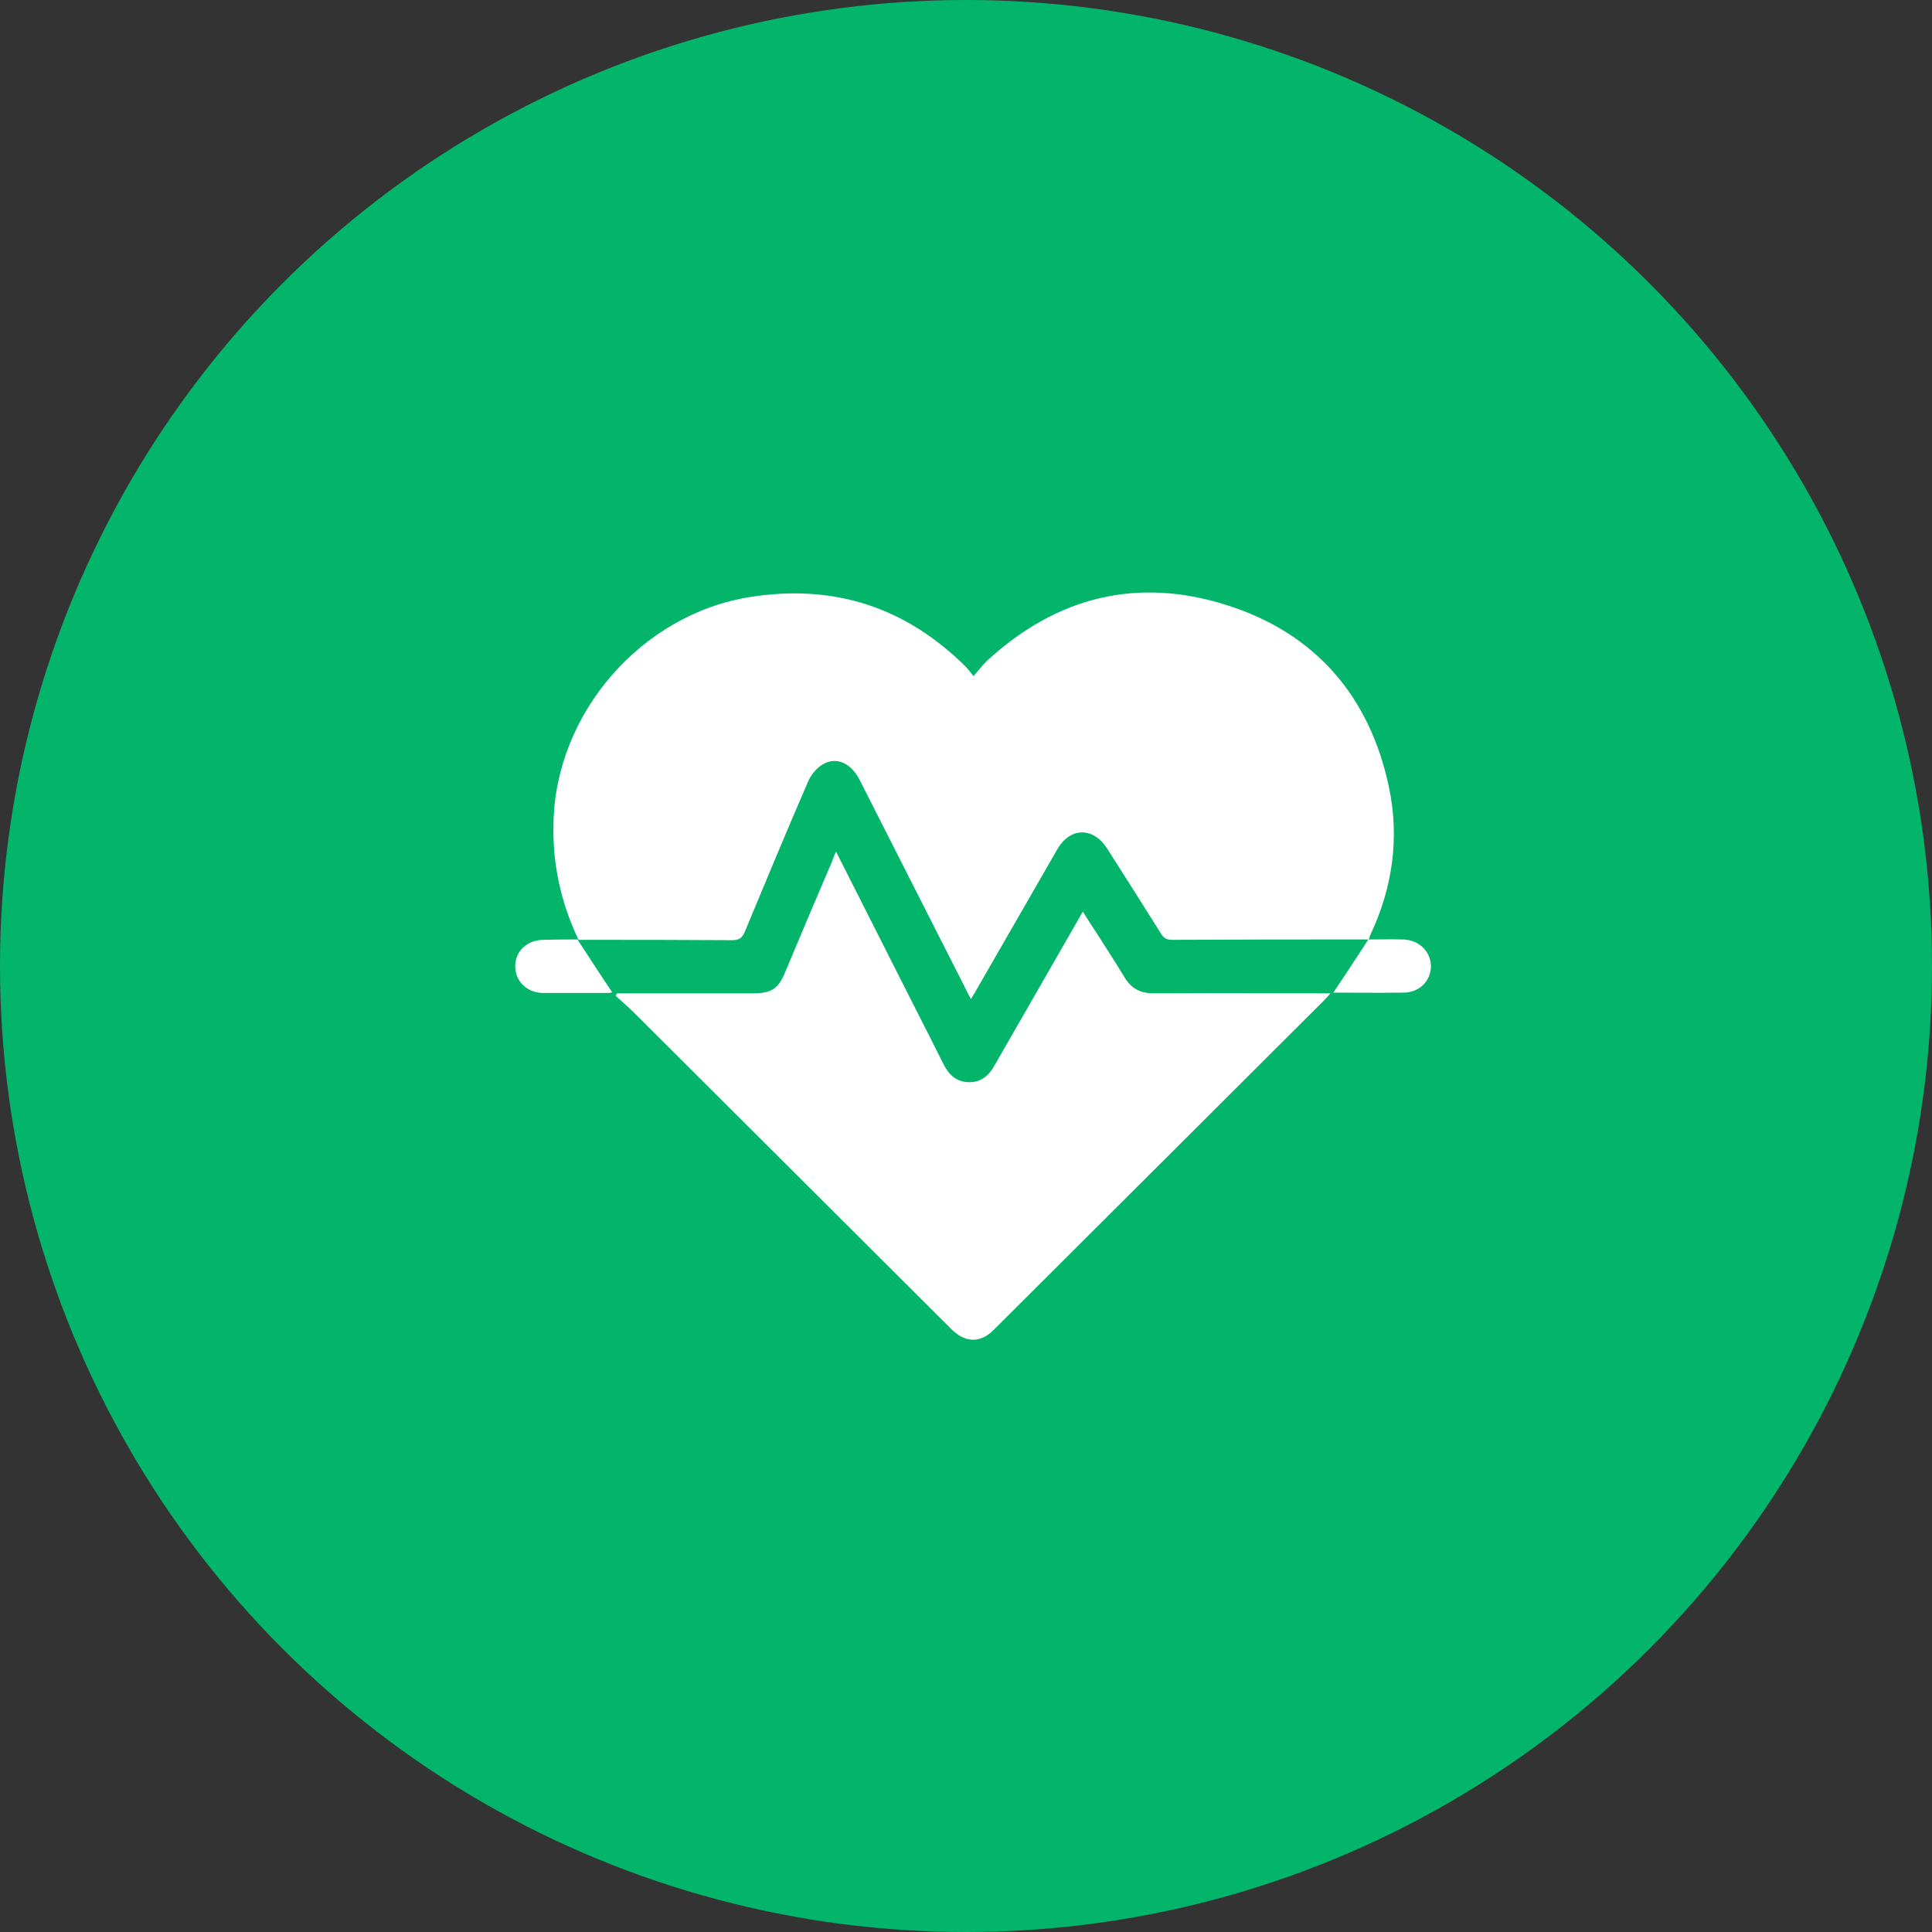
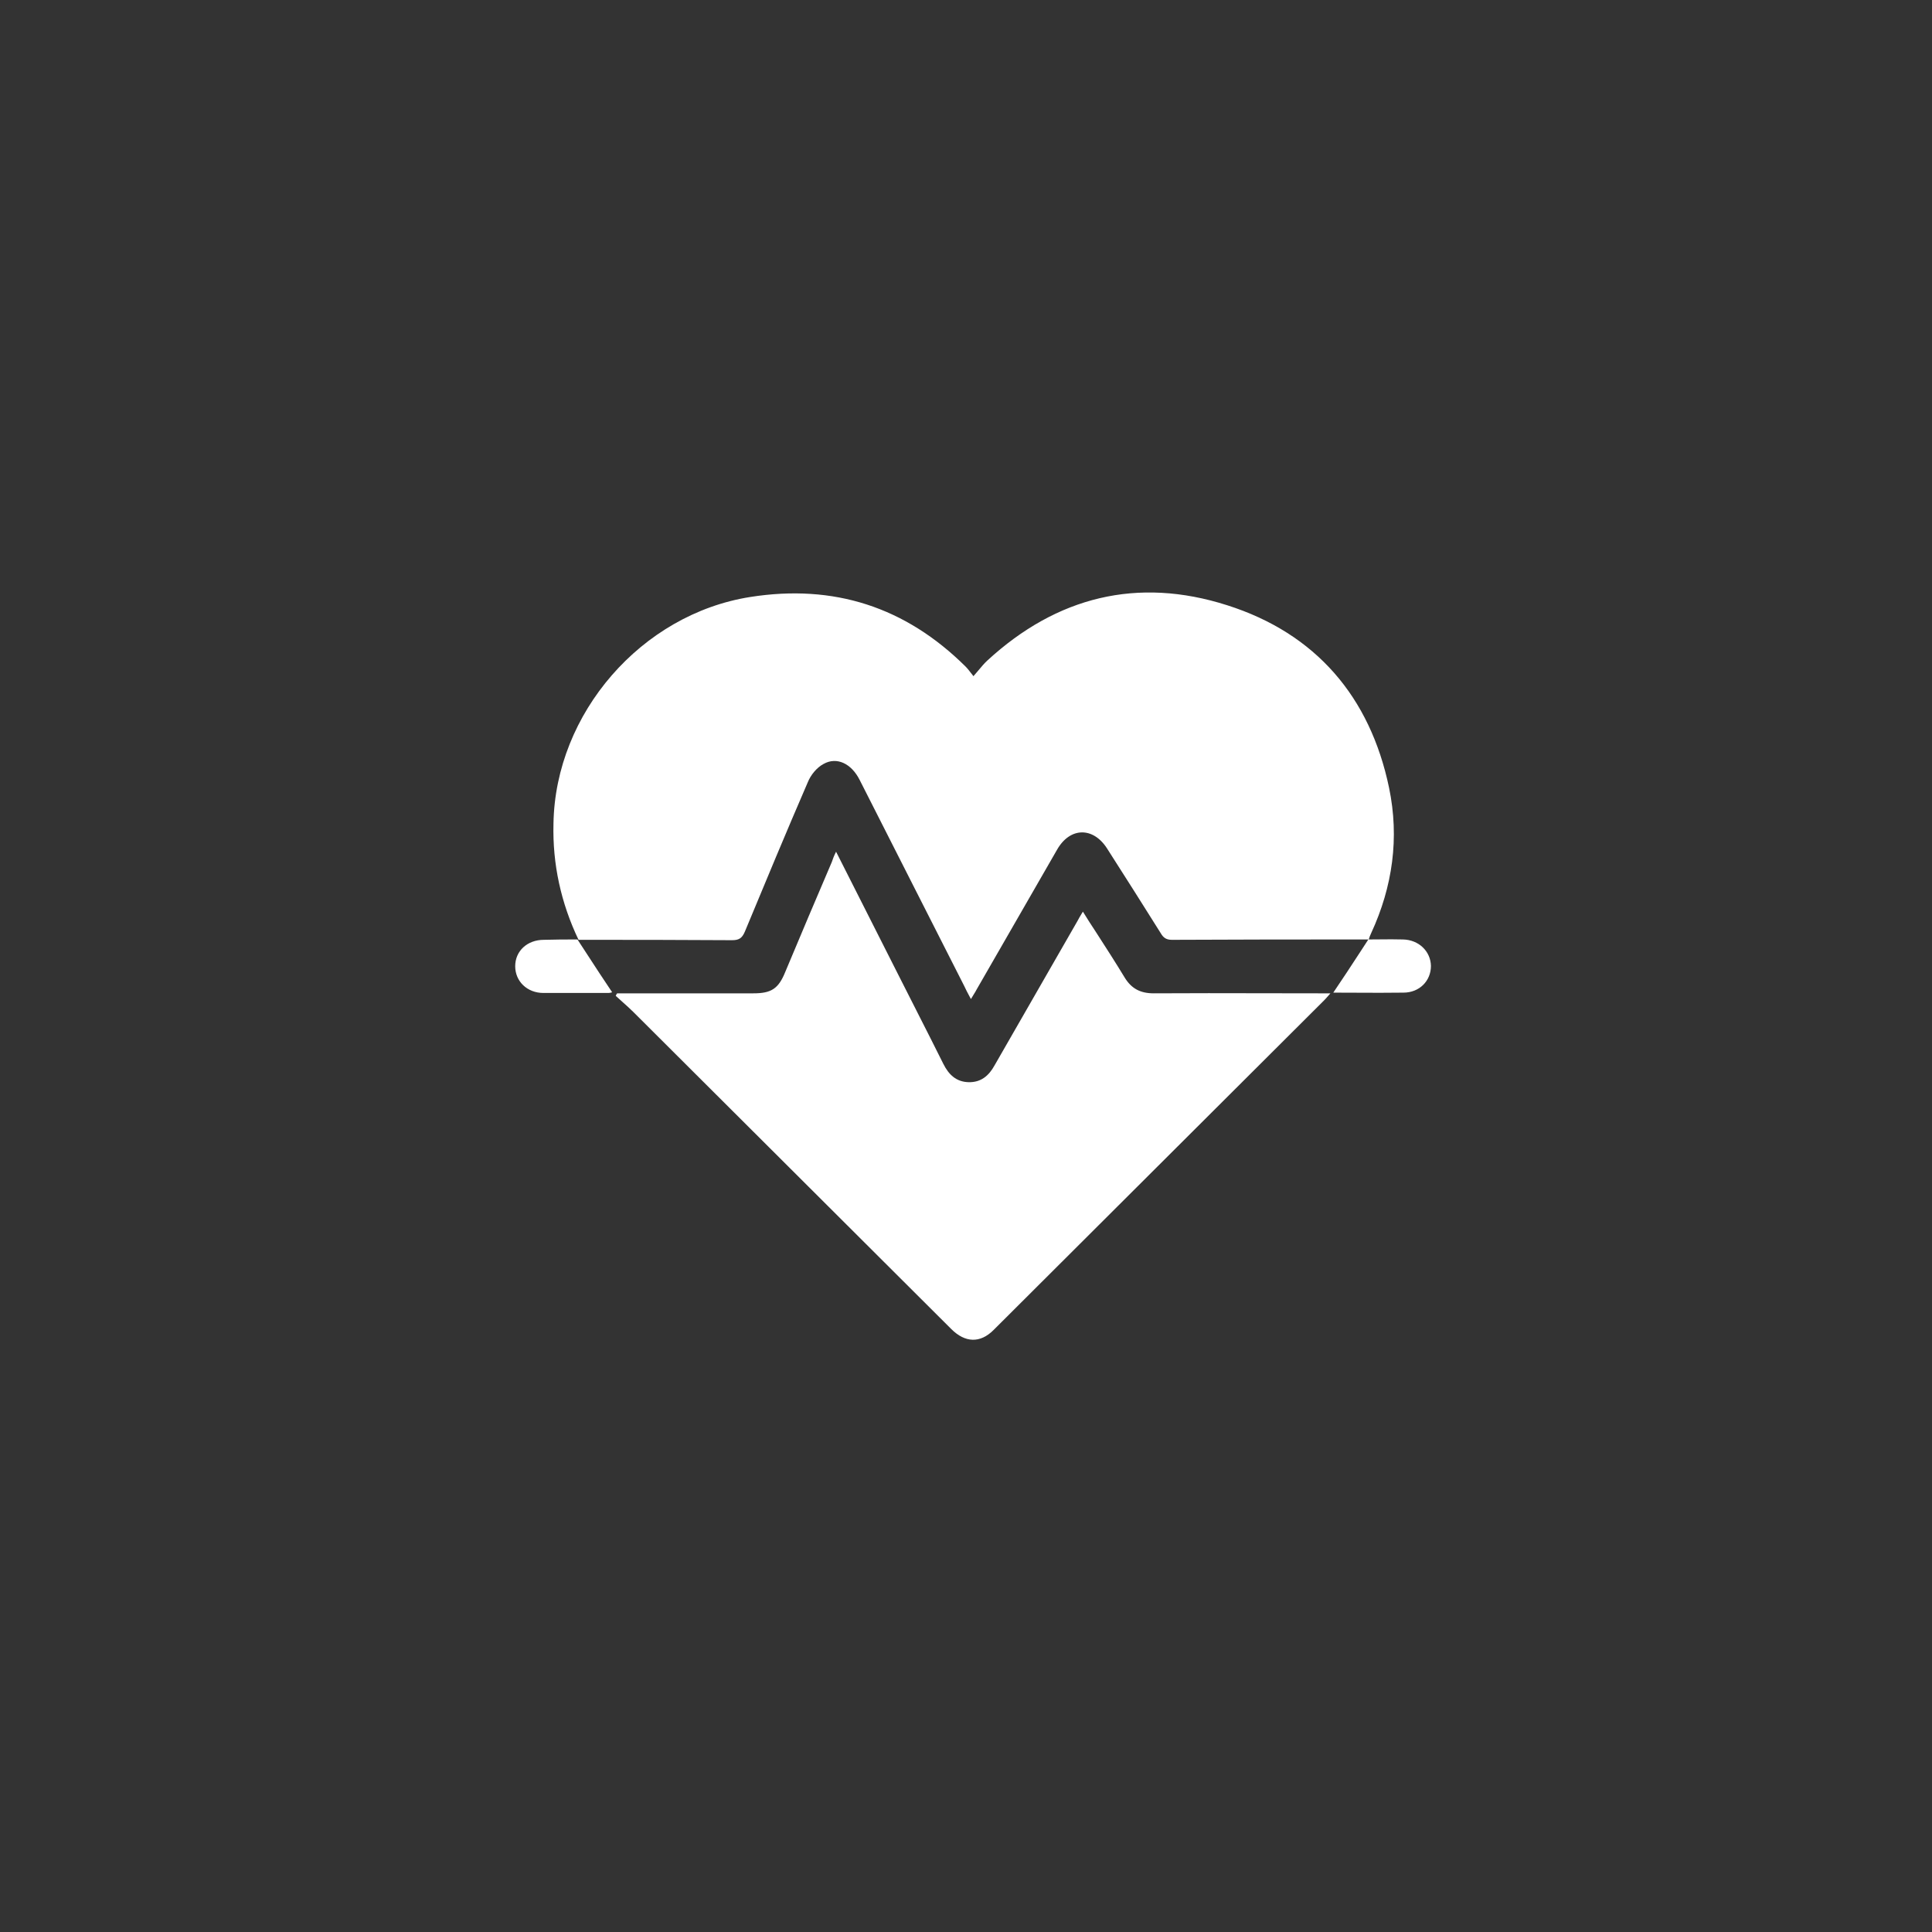
<svg xmlns="http://www.w3.org/2000/svg" width="75" height="75" viewBox="0 0 75 75" fill="none">
  <rect x="0" y="0" width="75" height="75" fill="#333333" stroke="none" />
-   <circle cx="37.5" cy="37.5" r="37.5" fill="#03B56B" />
  <path fill-rule="evenodd" clip-rule="evenodd" d="M45.496 36.484C48.032 36.47 50.582 36.47 53.119 36.47C53.01 36.636 52.901 36.804 52.792 36.972C52.455 37.488 52.114 38.011 51.758 38.534C52.058 38.534 52.36 38.535 52.663 38.537C53.269 38.54 53.877 38.543 54.48 38.534C55.105 38.534 55.549 38.077 55.549 37.495C55.535 36.927 55.077 36.484 54.466 36.47C54.169 36.461 53.866 36.464 53.565 36.467L53.564 36.467C53.419 36.468 53.275 36.47 53.133 36.47L53.133 36.47C53.161 36.387 53.188 36.304 53.23 36.221C54.063 34.42 54.327 32.523 53.924 30.584C53.188 27.053 51.078 24.587 47.634 23.494C44.163 22.386 41.024 23.161 38.33 25.64C38.211 25.75 38.104 25.877 37.986 26.019L37.986 26.019C37.924 26.092 37.86 26.169 37.789 26.249L37.751 26.2C37.634 26.049 37.559 25.951 37.483 25.875C35.151 23.563 32.373 22.663 29.124 23.175C24.902 23.84 21.556 27.69 21.486 31.969C21.445 33.548 21.778 35.057 22.459 36.484H22.445C24.43 36.484 26.43 36.484 28.416 36.498C28.68 36.498 28.805 36.428 28.916 36.165L28.916 36.165L28.916 36.165L28.916 36.165C29.721 34.226 30.526 32.288 31.36 30.363C31.471 30.086 31.707 29.795 31.971 29.656C32.484 29.366 33.054 29.642 33.373 30.279C34.046 31.608 34.723 32.941 35.399 34.273L35.399 34.273L35.4 34.275C36.077 35.608 36.754 36.941 37.428 38.27C37.489 38.404 37.56 38.538 37.652 38.71L37.692 38.783C37.731 38.716 37.766 38.66 37.797 38.609C37.843 38.536 37.881 38.475 37.914 38.409C38.434 37.502 38.955 36.598 39.476 35.695C39.997 34.791 40.517 33.887 41.038 32.98C41.538 32.108 42.427 32.094 42.968 32.925C43.676 34.033 44.371 35.127 45.065 36.235C45.162 36.401 45.273 36.484 45.496 36.484ZM34.858 37.813C34.067 36.248 33.276 34.684 32.456 33.063C32.373 33.229 32.331 33.34 32.29 33.465C31.679 34.891 31.081 36.304 30.484 37.73C30.221 38.381 29.943 38.561 29.249 38.561H24.319H23.958C23.937 38.583 23.924 38.612 23.912 38.637C23.909 38.644 23.906 38.652 23.902 38.658C23.99 38.74 24.08 38.82 24.171 38.901L24.171 38.901C24.309 39.024 24.448 39.148 24.583 39.282L36.928 51.593C37.469 52.133 38.052 52.147 38.566 51.635L51.397 38.838C51.446 38.79 51.495 38.734 51.558 38.662L51.558 38.662C51.584 38.632 51.614 38.598 51.647 38.561H51.175C50.467 38.561 49.758 38.56 49.048 38.558H49.048H49.048C47.627 38.555 46.204 38.552 44.787 38.561C44.273 38.561 43.926 38.381 43.662 37.952C43.301 37.356 42.926 36.775 42.551 36.193C42.385 35.944 42.218 35.681 42.038 35.39L41.996 35.459C41.931 35.566 41.875 35.658 41.829 35.75C41.295 36.684 40.757 37.618 40.219 38.553L40.219 38.554L40.218 38.555C39.68 39.489 39.142 40.424 38.608 41.359C38.386 41.761 38.08 42.024 37.594 42.01C37.122 41.996 36.83 41.719 36.622 41.303C36.288 40.63 35.95 39.966 35.613 39.303L35.613 39.303L35.613 39.302C35.36 38.806 35.108 38.311 34.858 37.813ZM22.794 37.048C22.668 36.855 22.542 36.662 22.417 36.47C21.986 36.47 21.556 36.47 21.111 36.484C20.473 36.484 20 36.913 20 37.509C20 38.09 20.459 38.547 21.097 38.547H23.625C23.673 38.547 23.714 38.534 23.74 38.526C23.751 38.522 23.759 38.52 23.764 38.52C23.435 38.033 23.113 37.539 22.794 37.048Z" fill="white" />
</svg>